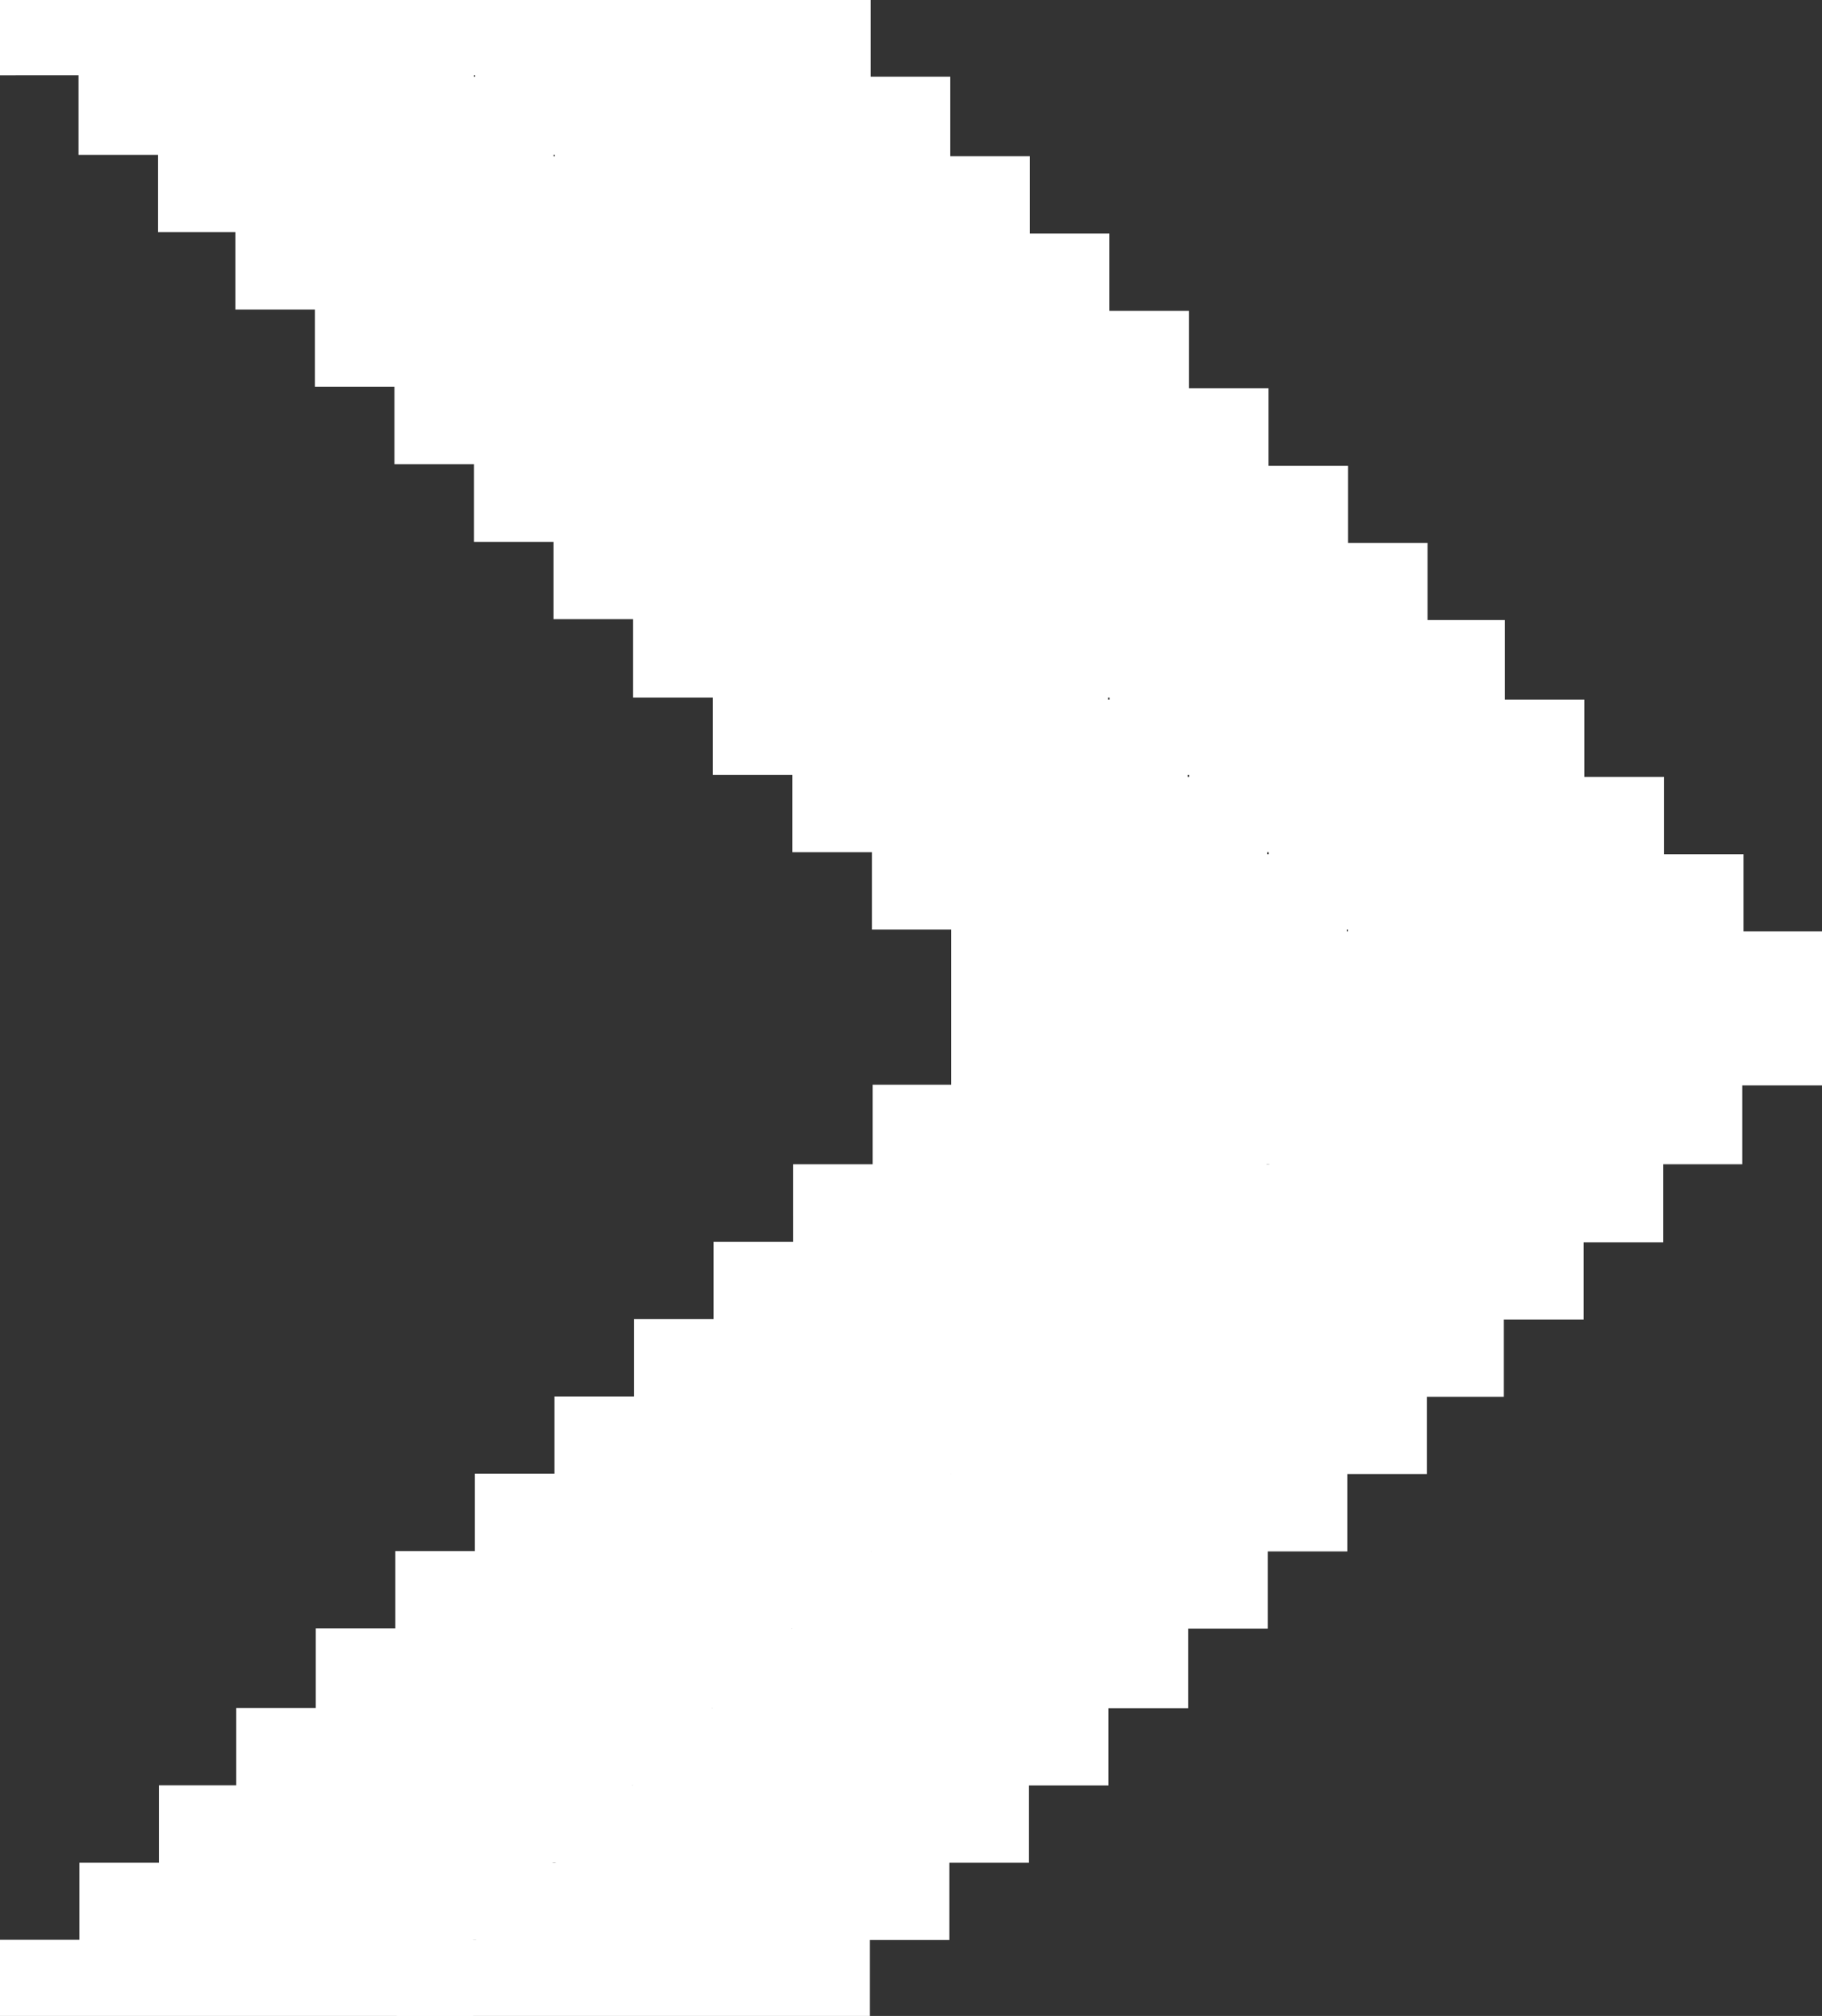
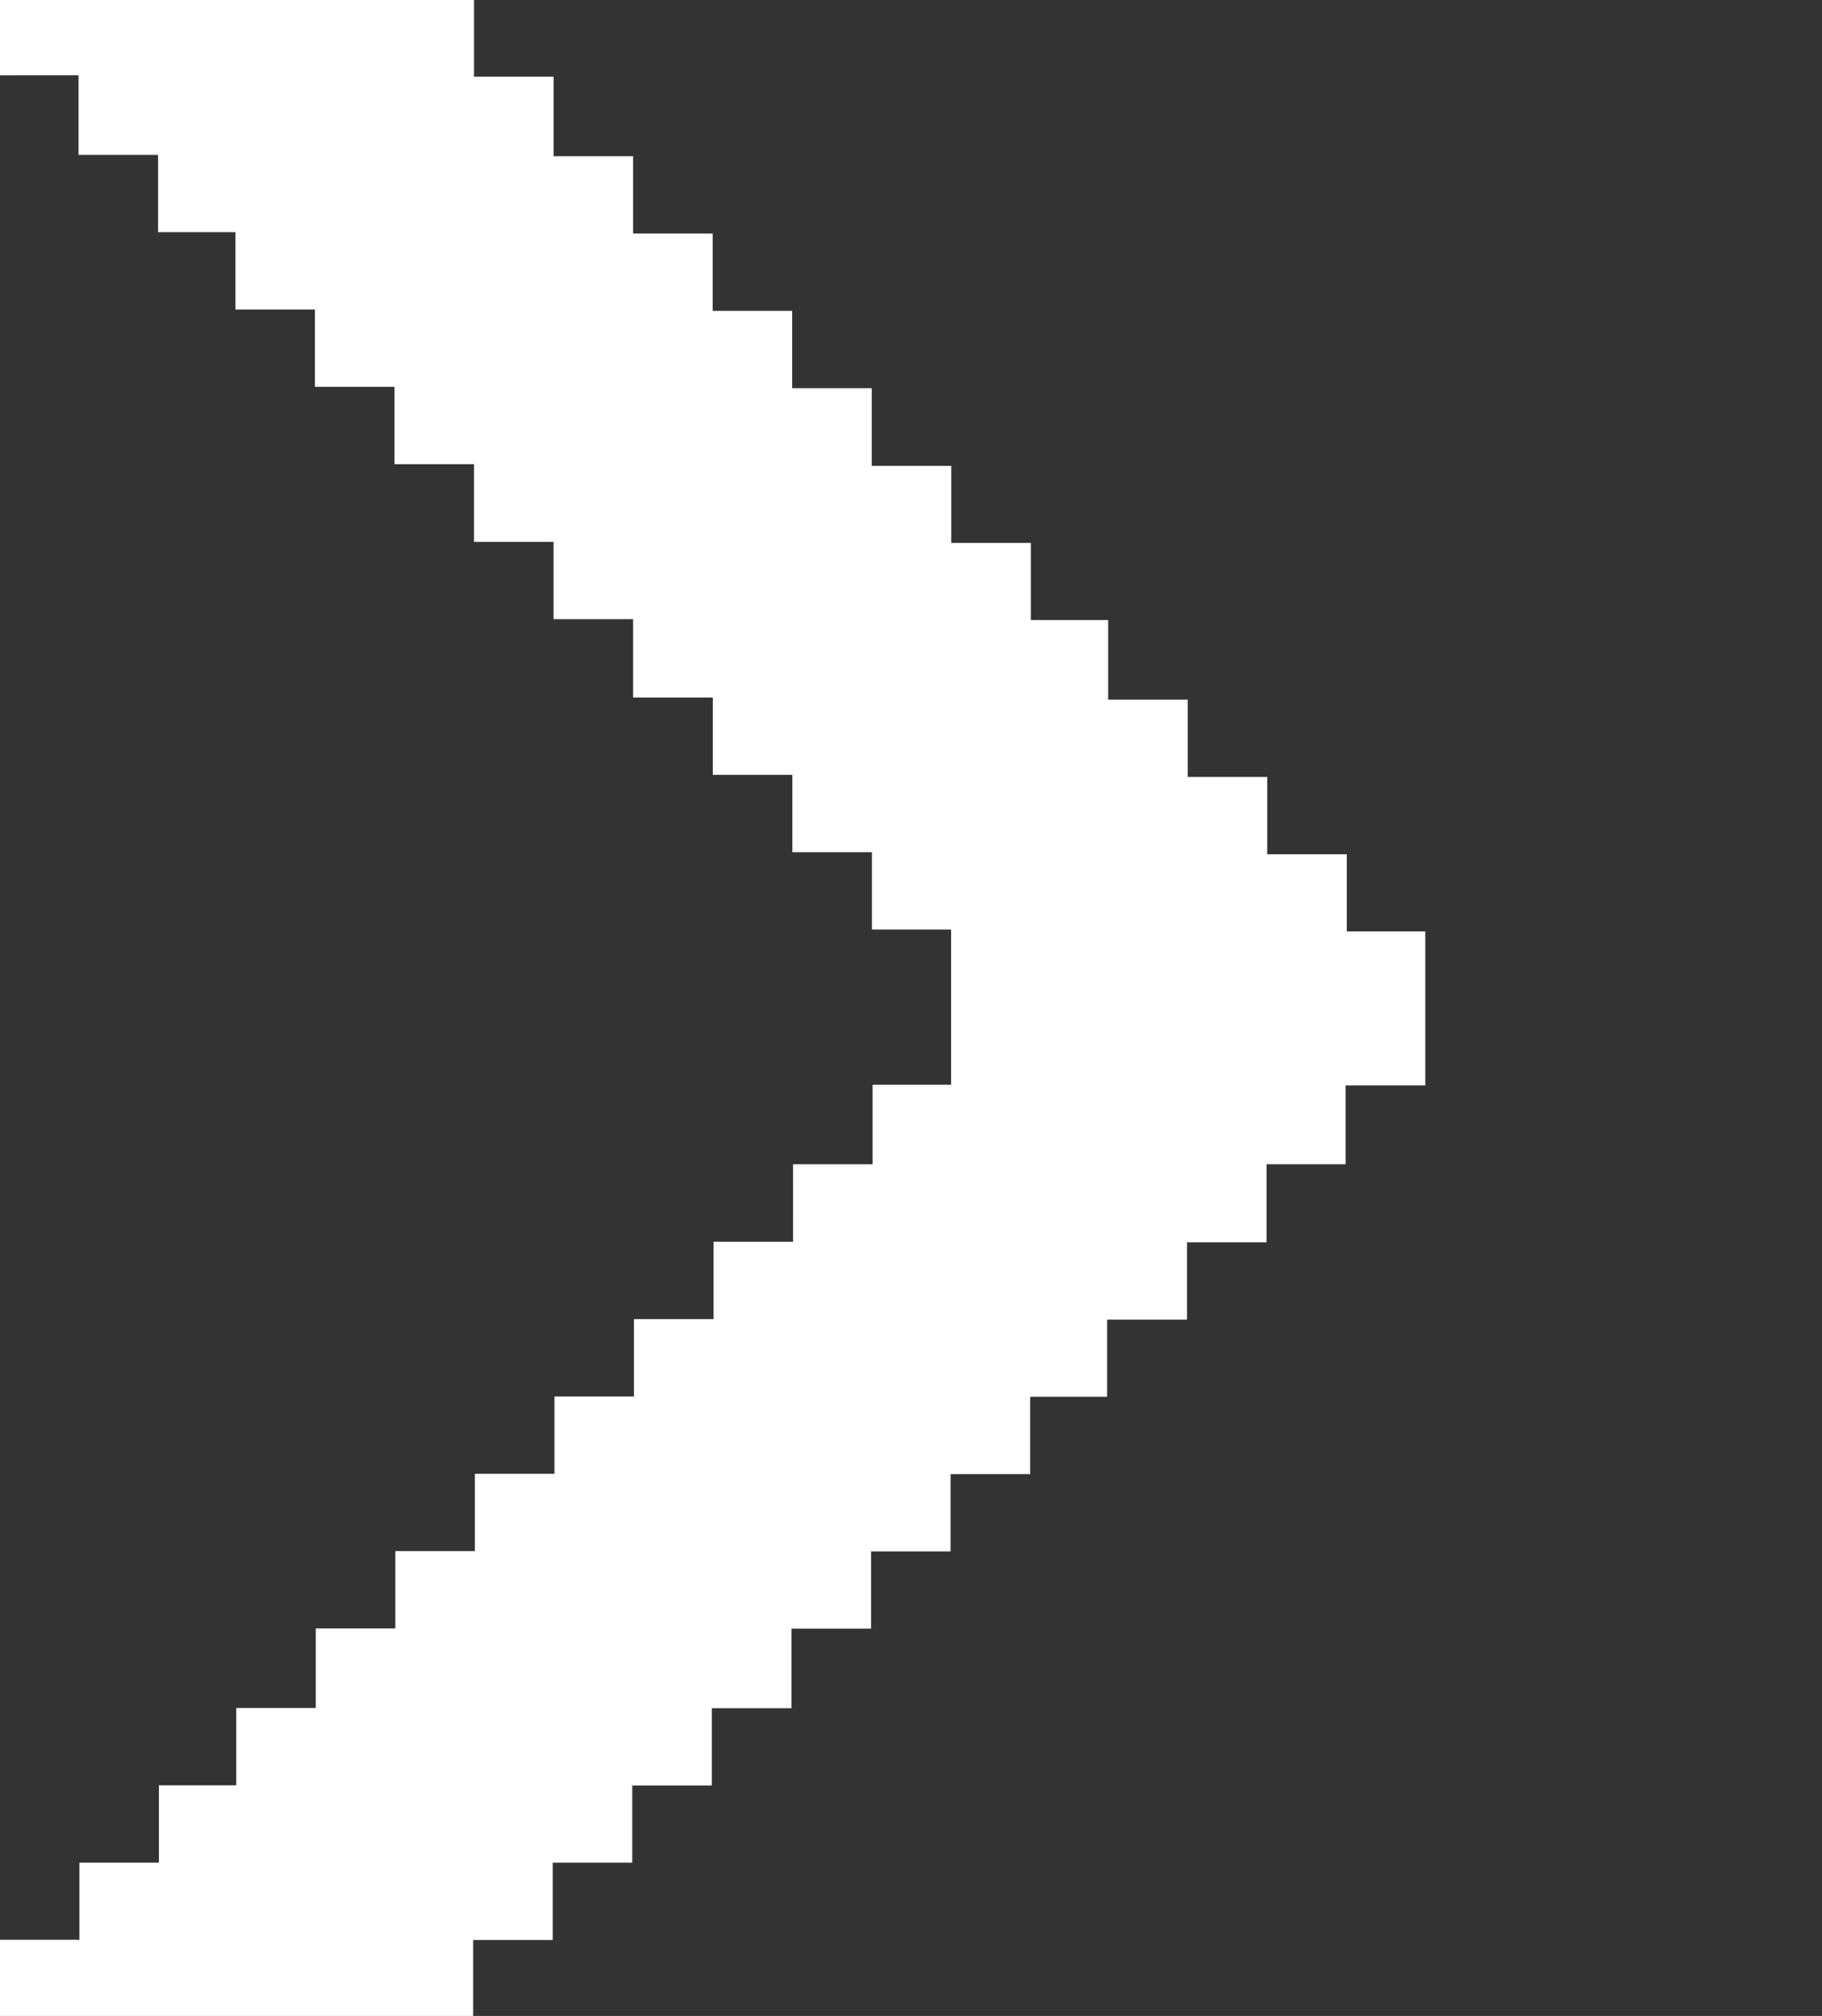
<svg xmlns="http://www.w3.org/2000/svg" width="10.697" height="11.835" viewBox="0 0 10.697 11.835">
  <rect x="0" y="0" width="10.697" height="11.835" fill="#333333" stroke="none" />
  <g id="Grupo_747" data-name="Grupo 747" transform="translate(0 0)">
-     <path id="Trazado_5554" data-name="Trazado 5554" d="M5.463,8.368V7.9H5V7.436H4.542V6.969H4.088V6.5H3.635V6.048H3.181V5.581H2.727V5.114H2.274V4.647H1.807V4.179H1.353V3.712H.9V3.245H.446V2.778H0V0H.447V.466H.9V.933h.454v.454h.454v.467h.467v.467h.454v.467h.454v.467h.454v.467h.454v.467h.454v.467H5v.467h.467v.461h.911V5.119h.454V4.652h.454V4.185h.454V3.717H8.2V3.25h.454V2.783H9.11V2.316h.454V1.849h.454V1.382h.454V.928h.454V.461h.467V0h.443V2.783h-.451V3.25h-.467v.467h-.454v.467h-.454v.467H9.556v.467H9.1v.467H8.648v.467H8.195v.454H7.728v.467H7.274V7.44H6.82v.467H6.367v.461Z" transform="translate(2.329 11.835) rotate(-90)" fill="#fff" />
    <path id="Trazado_5555" data-name="Trazado 5555" d="M5.463,8.368V7.9H5V7.436H4.542V6.969H4.088V6.5H3.635V6.048H3.181V5.581H2.727V5.114H2.274V4.647H1.807V4.179H1.353V3.712H.9V3.245H.446V2.778H0V0H.447V.466H.9V.933h.454v.454h.454v.467h.467v.467h.454v.467h.454v.467h.454v.467h.454v.467h.454v.467H5v.467h.467v.461h.911V5.119h.454V4.652h.454V4.185h.454V3.717H8.2V3.25h.454V2.783H9.11V2.316h.454V1.849h.454V1.382h.454V.928h.454V.461h.467V0h.443V2.783h-.451V3.25h-.467v.467h-.454v.467h-.454v.467H9.556v.467H9.1v.467H8.648v.467H8.195v.454H7.728v.467H7.274V7.44H6.82v.467H6.367v.461Z" transform="translate(0 11.835) rotate(-90)" fill="#fff" />
  </g>
</svg>